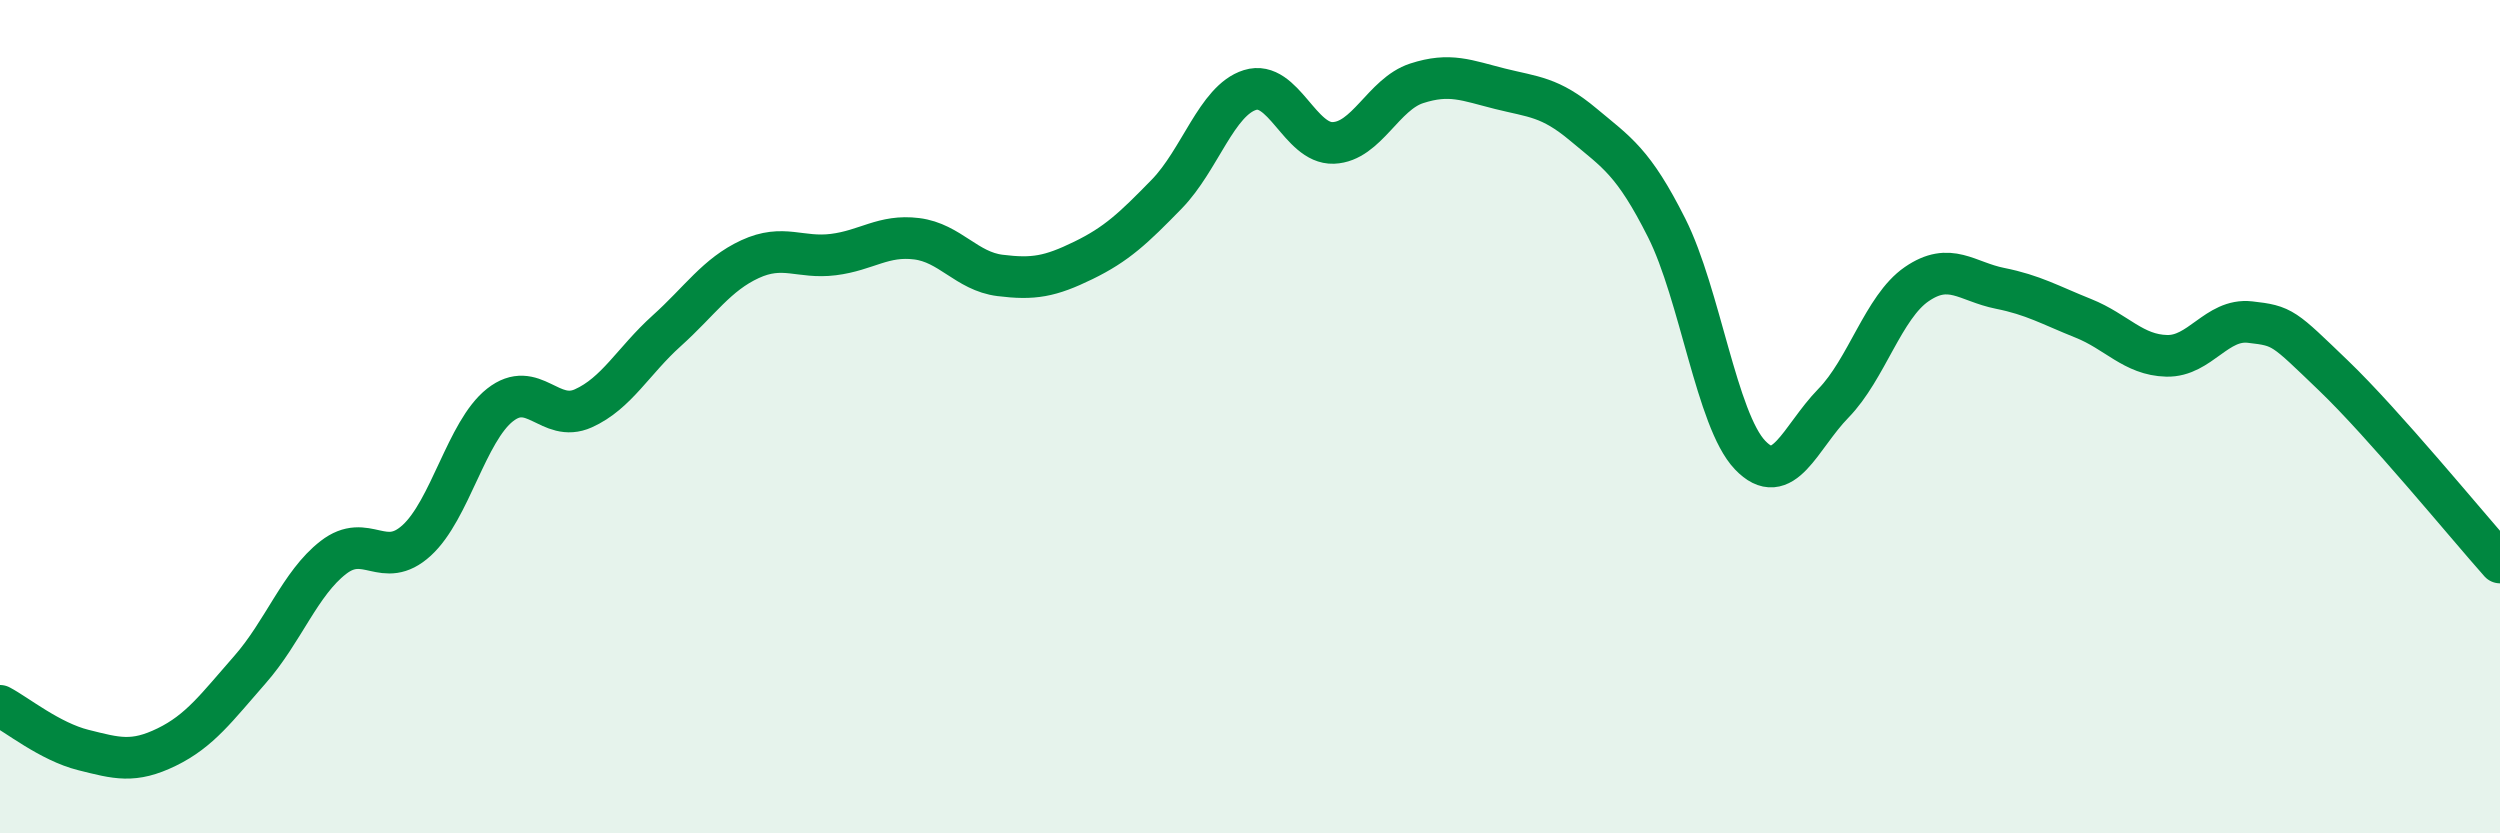
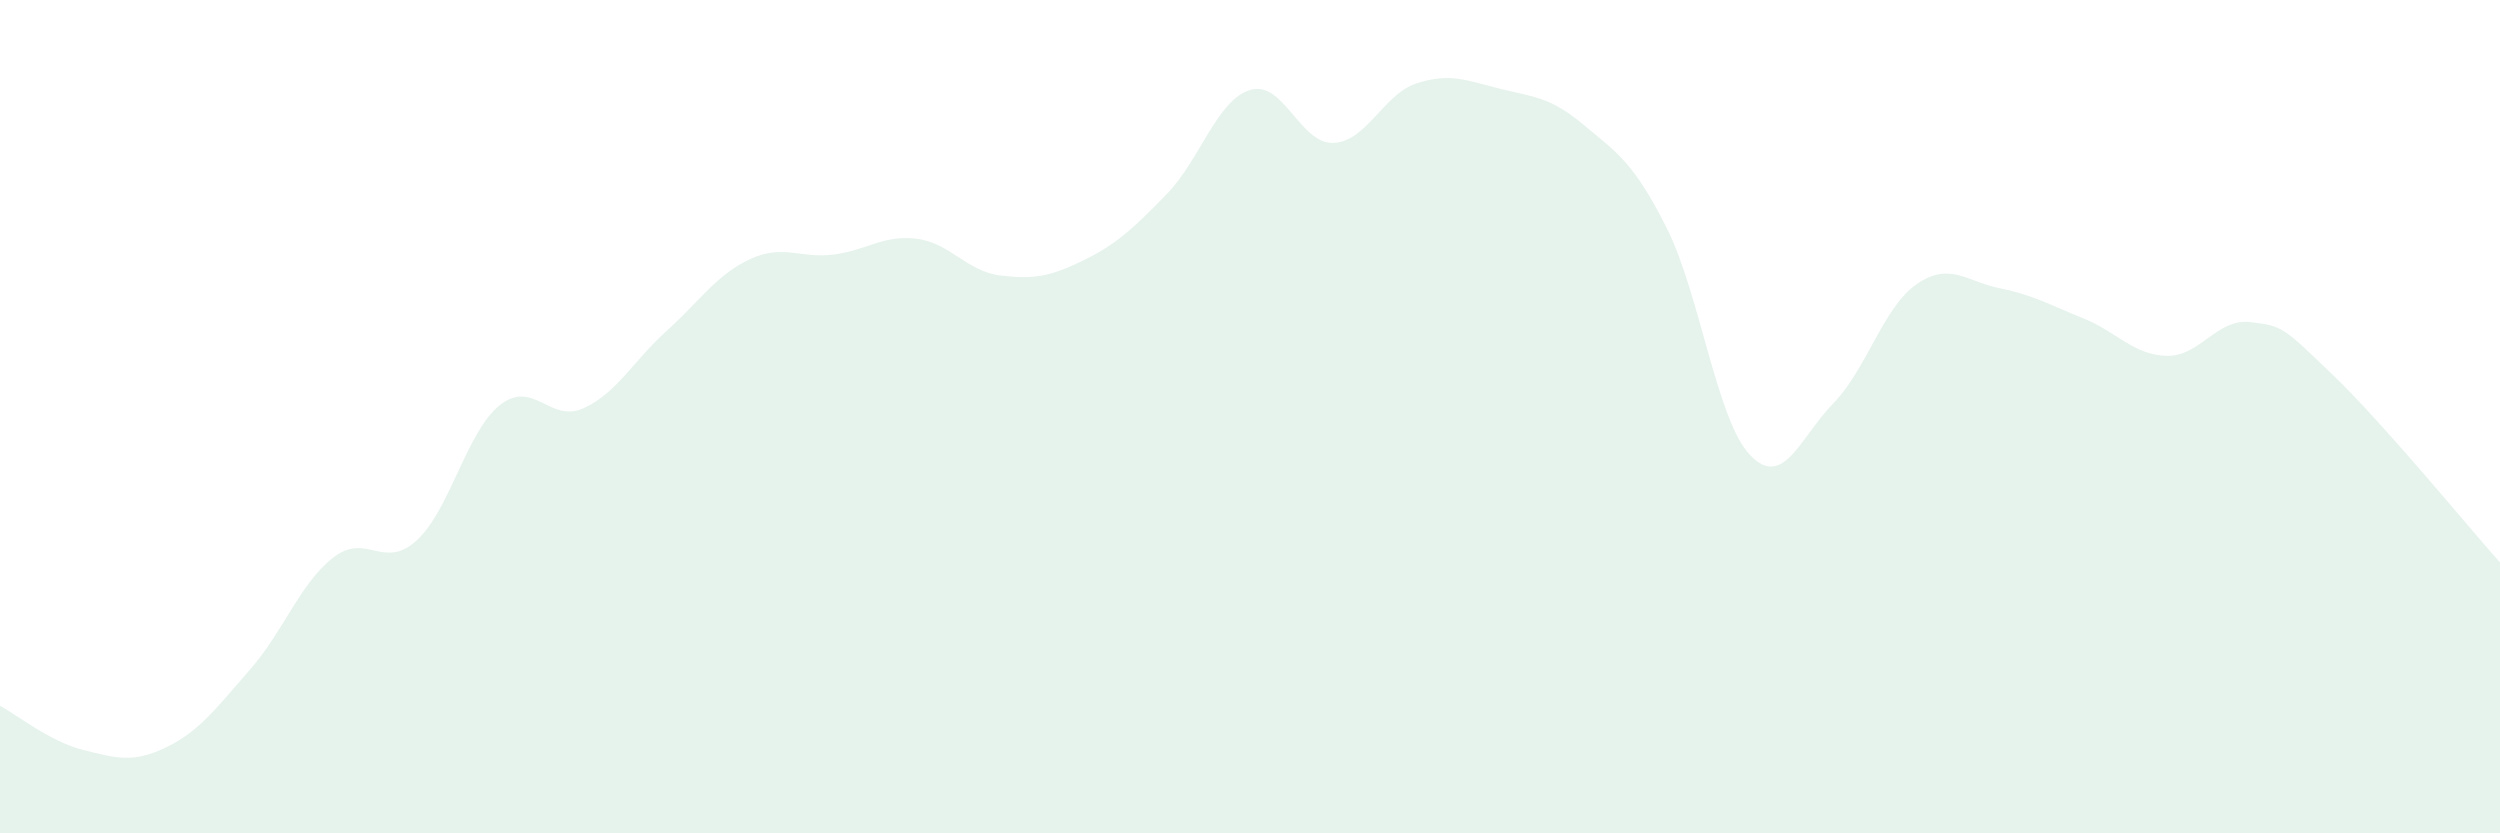
<svg xmlns="http://www.w3.org/2000/svg" width="60" height="20" viewBox="0 0 60 20">
  <path d="M 0,16.94 C 0.4,17.15 1.2,17.8 2,18 C 2.8,18.2 3.2,18.32 4,17.93 C 4.8,17.54 5.2,16.98 6,16.07 C 6.8,15.16 7.2,14 8,13.38 C 8.8,12.76 9.2,13.7 10,12.97 C 10.8,12.24 11.2,10.35 12,9.72 C 12.8,9.09 13.2,10.16 14,9.8 C 14.8,9.44 15.2,8.66 16,7.94 C 16.8,7.22 17.2,6.59 18,6.22 C 18.8,5.85 19.2,6.21 20,6.11 C 20.8,6.01 21.2,5.63 22,5.73 C 22.8,5.83 23.2,6.51 24,6.61 C 24.8,6.71 25.2,6.64 26,6.25 C 26.8,5.86 27.2,5.48 28,4.66 C 28.8,3.84 29.2,2.41 30,2.16 C 30.8,1.91 31.2,3.46 32,3.43 C 32.8,3.4 33.2,2.26 34,2 C 34.8,1.74 35.2,1.93 36,2.13 C 36.8,2.33 37.2,2.32 38,2.99 C 38.8,3.66 39.2,3.88 40,5.47 C 40.8,7.06 41.2,10.08 42,10.92 C 42.8,11.76 43.2,10.5 44,9.68 C 44.8,8.86 45.2,7.37 46,6.82 C 46.8,6.27 47.2,6.76 48,6.92 C 48.8,7.08 49.2,7.32 50,7.64 C 50.8,7.96 51.2,8.52 52,8.54 C 52.8,8.56 53.2,7.64 54,7.73 C 54.8,7.82 54.8,7.86 56,9.01 C 57.2,10.16 59.2,12.6 60,13.5L60 20L0 20Z" fill="#008740" opacity="0.1" stroke-linecap="round" stroke-linejoin="round" />
-   <path d="M 0,16.94 C 0.4,17.15 1.2,17.8 2,18 C 2.8,18.2 3.2,18.32 4,17.93 C 4.8,17.54 5.2,16.98 6,16.07 C 6.8,15.16 7.2,14 8,13.38 C 8.8,12.76 9.2,13.7 10,12.97 C 10.8,12.24 11.2,10.35 12,9.72 C 12.8,9.09 13.2,10.16 14,9.8 C 14.8,9.44 15.2,8.66 16,7.94 C 16.8,7.22 17.2,6.59 18,6.22 C 18.8,5.85 19.2,6.21 20,6.11 C 20.8,6.01 21.2,5.63 22,5.73 C 22.8,5.83 23.2,6.51 24,6.61 C 24.8,6.71 25.2,6.64 26,6.25 C 26.8,5.86 27.2,5.48 28,4.66 C 28.8,3.84 29.2,2.41 30,2.16 C 30.8,1.91 31.2,3.46 32,3.43 C 32.8,3.4 33.2,2.26 34,2 C 34.8,1.74 35.2,1.93 36,2.13 C 36.8,2.33 37.2,2.32 38,2.99 C 38.8,3.66 39.2,3.88 40,5.47 C 40.8,7.06 41.2,10.08 42,10.92 C 42.8,11.76 43.2,10.5 44,9.68 C 44.8,8.86 45.2,7.37 46,6.82 C 46.8,6.27 47.2,6.76 48,6.92 C 48.8,7.08 49.2,7.32 50,7.64 C 50.8,7.96 51.2,8.52 52,8.54 C 52.8,8.56 53.2,7.64 54,7.73 C 54.8,7.82 54.8,7.86 56,9.01 C 57.2,10.16 59.2,12.6 60,13.5" stroke="#008740" stroke-width="1" fill="none" stroke-linecap="round" stroke-linejoin="round" />
</svg>